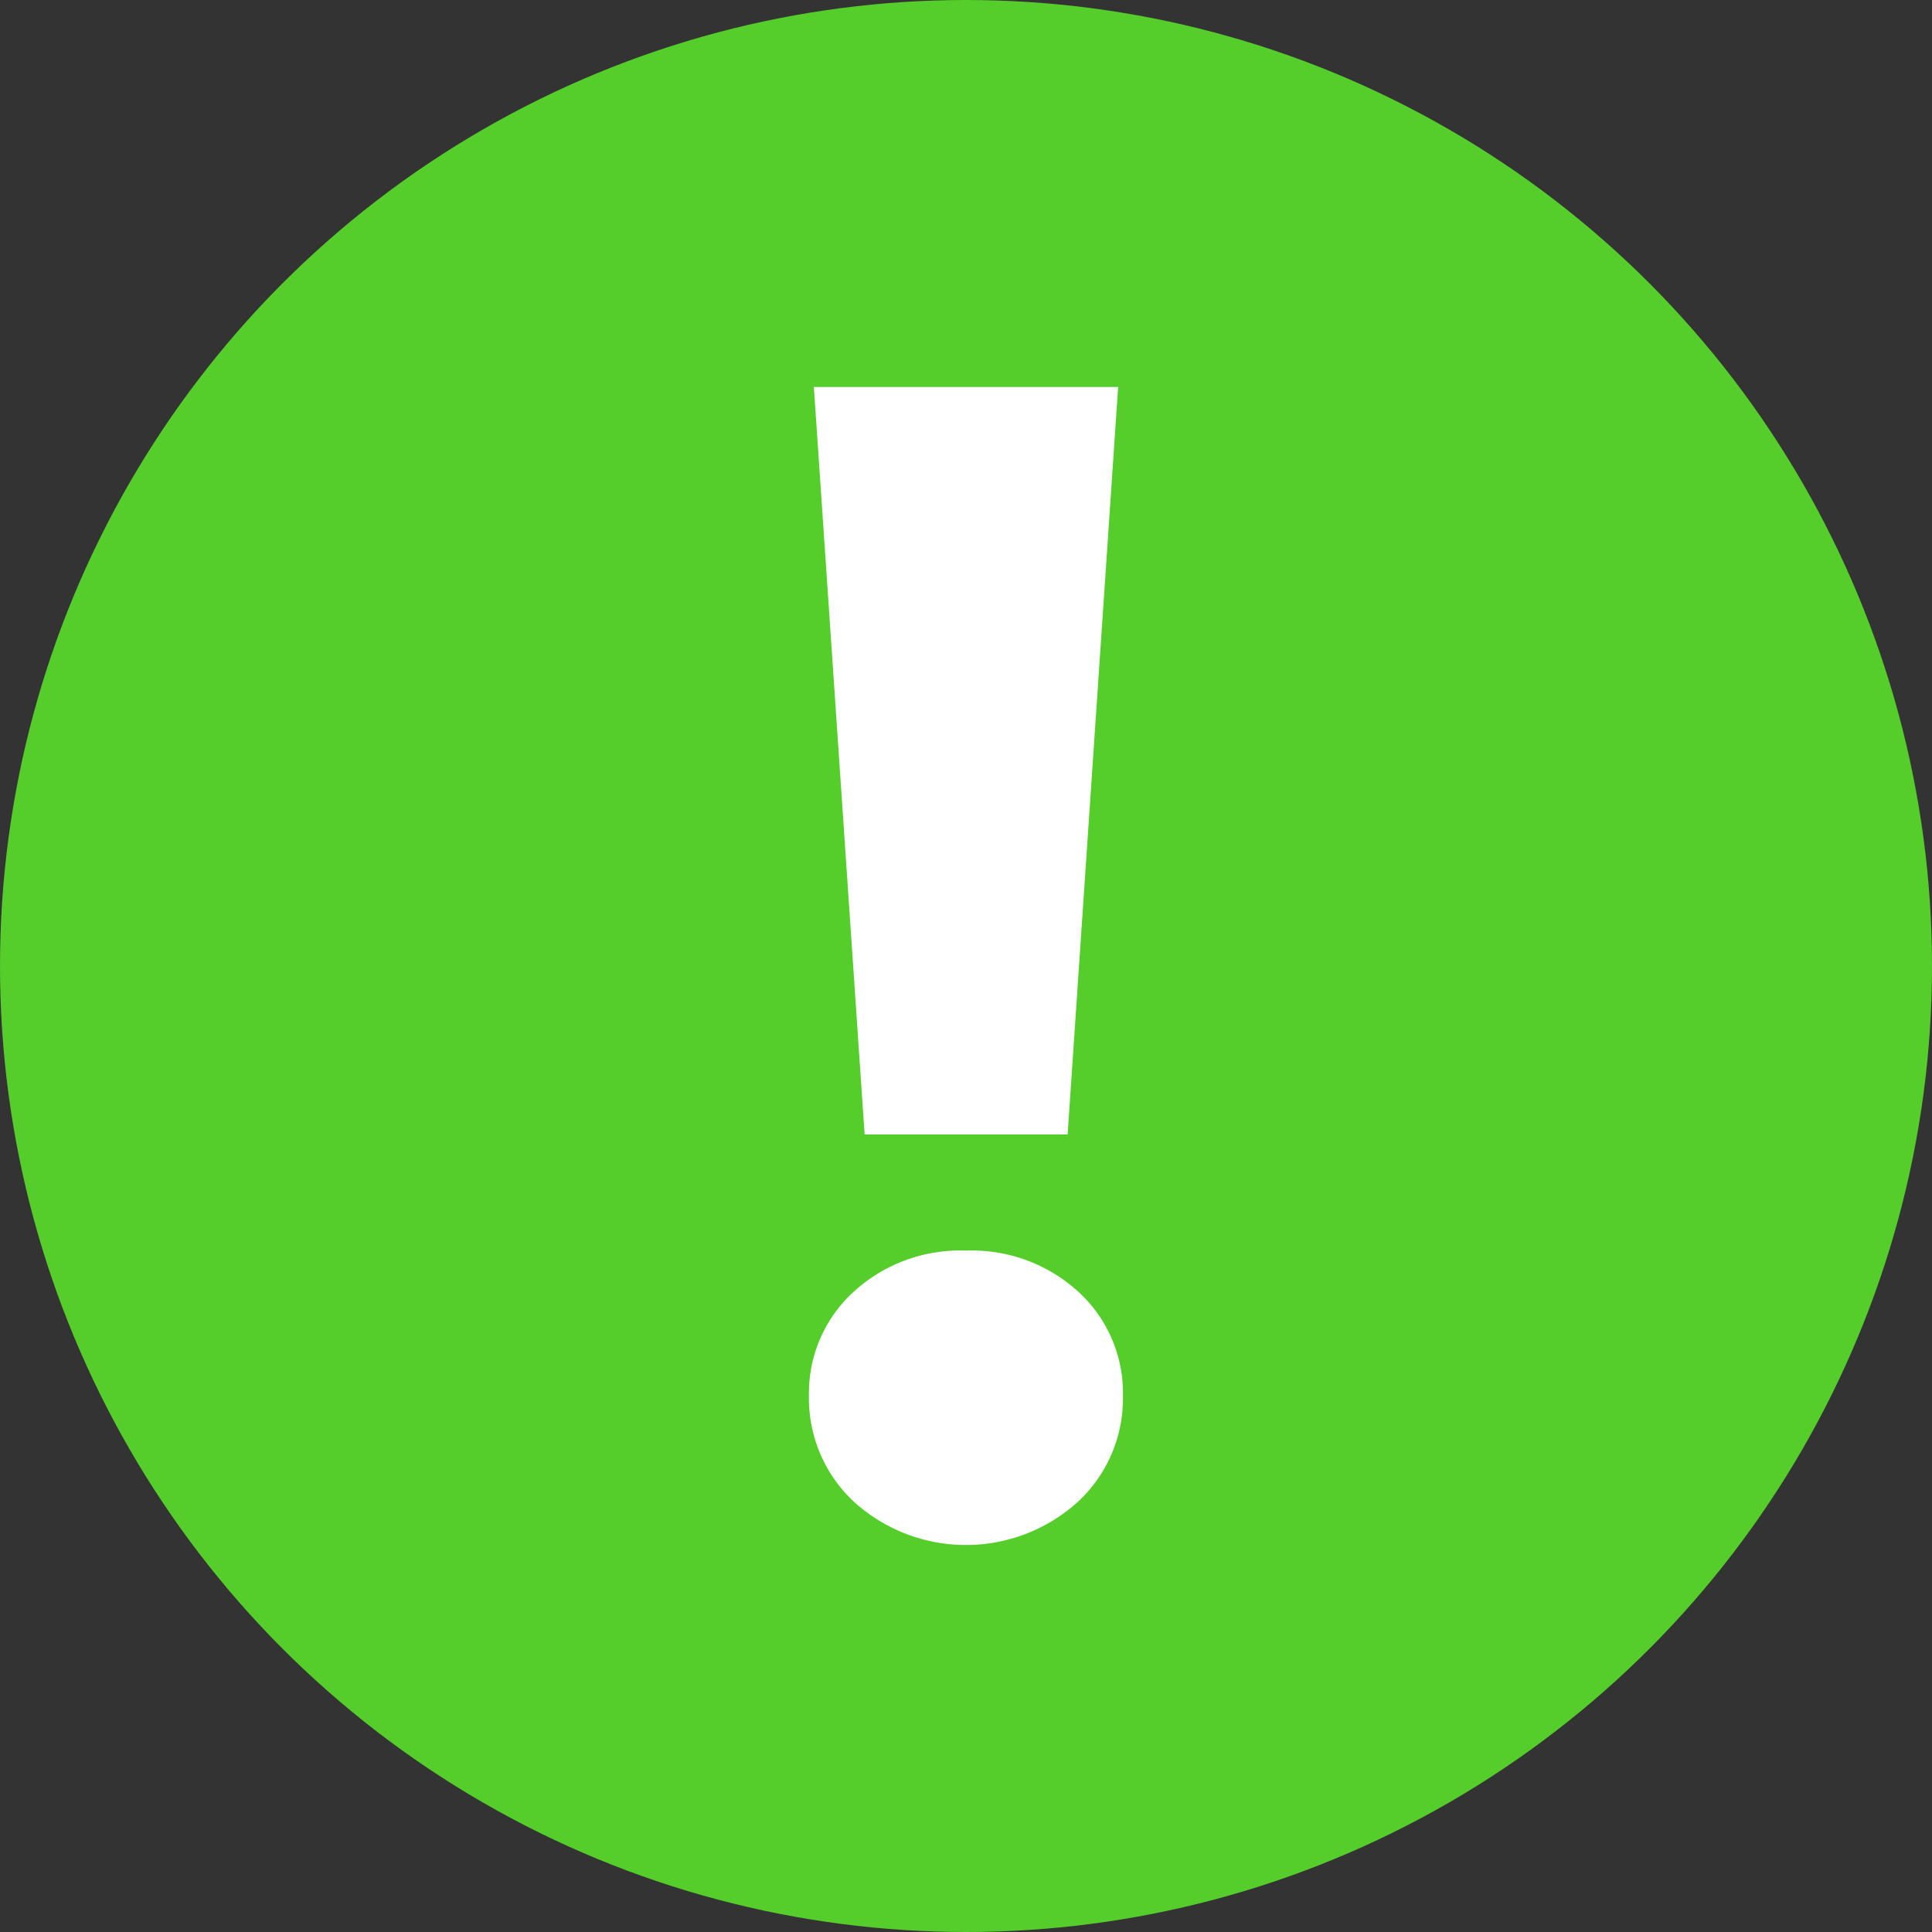
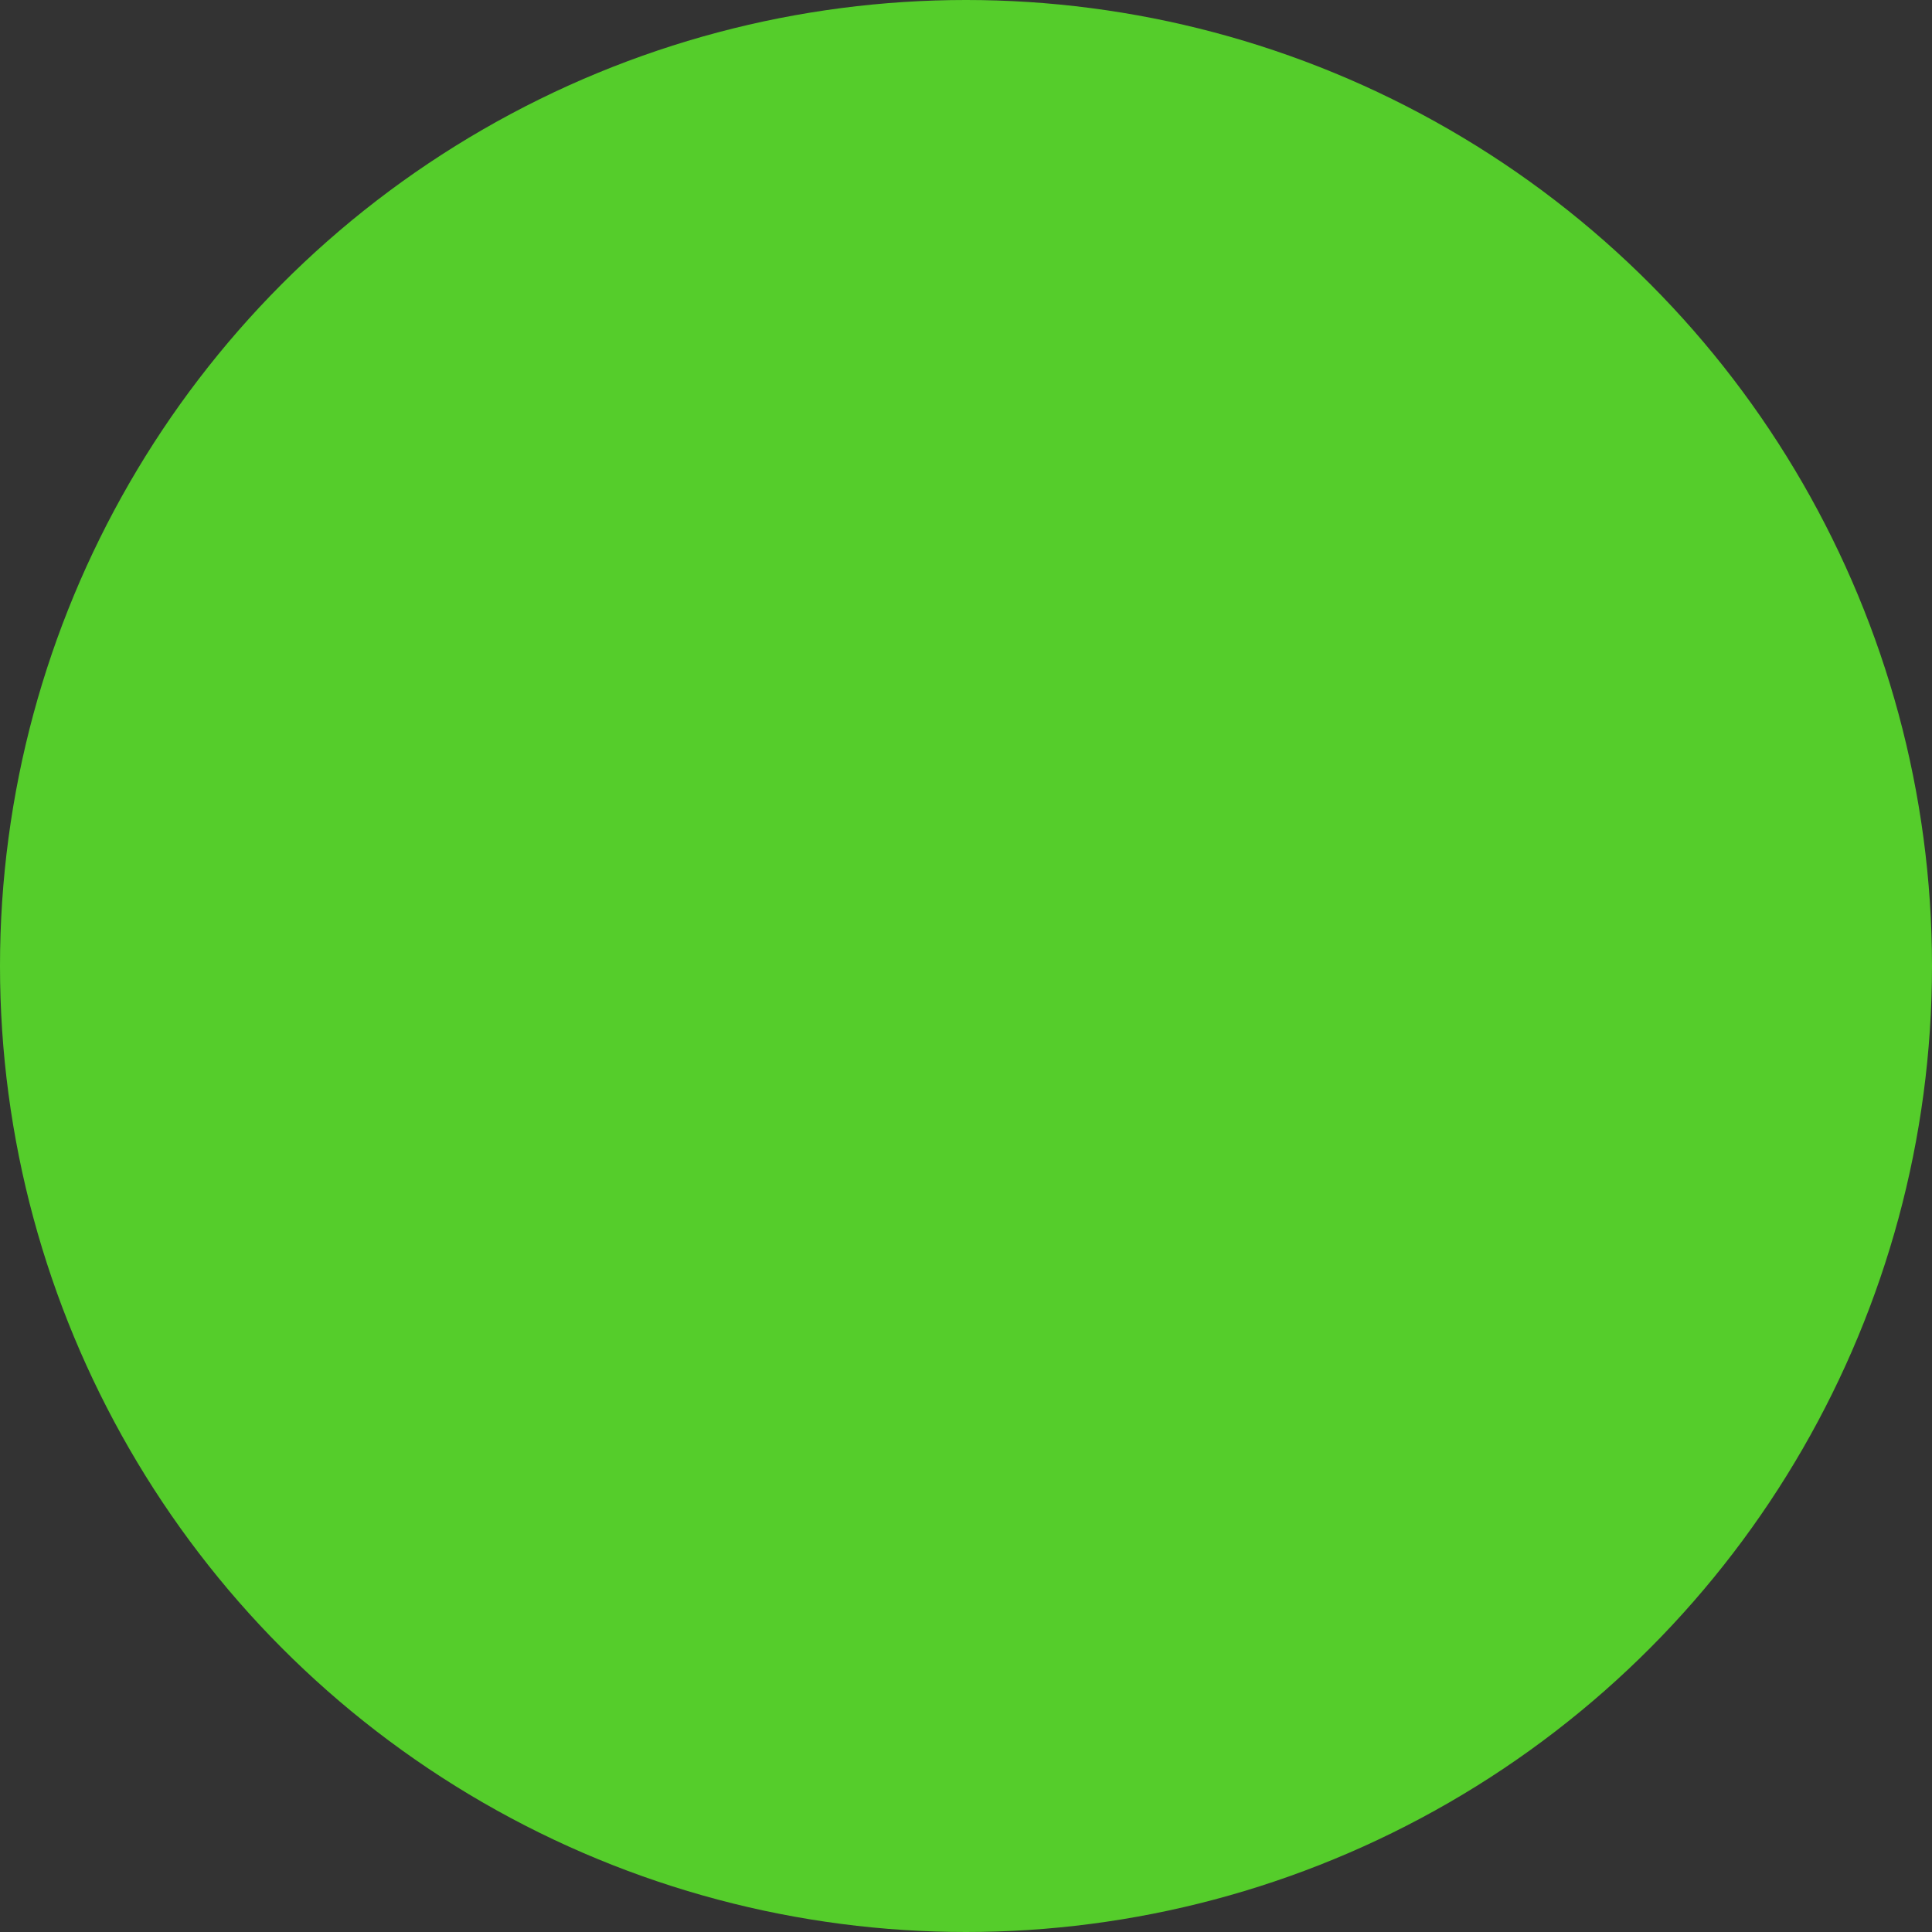
<svg xmlns="http://www.w3.org/2000/svg" viewBox="0 0 153.02 153.02">
  <rect x="0" y="0" width="153.02" height="153.02" fill="#333333" stroke="none" />
  <defs>
    <style>.cls-1{fill:#55cd2b;}.cls-2{fill:#fff;}</style>
  </defs>
  <title>можно1300</title>
  <g id="Слой_2" data-name="Слой 2">
    <g id="_Layer_" data-name="&lt;Layer&gt;">
      <circle class="cls-1" cx="76.51" cy="76.51" r="76.51" />
-       <path class="cls-2" d="M67.63,118.94a11.2,11.2,0,0,1-3.56-8.36,10.87,10.87,0,0,1,3.5-8.23,12.5,12.5,0,0,1,8.94-3.3,12.51,12.51,0,0,1,8.94,3.3,10.86,10.86,0,0,1,3.49,8.23,11.16,11.16,0,0,1-3.56,8.36,13.2,13.2,0,0,1-17.75,0ZM64.46,30.65h24.1l-4,59.2H68.48Z" />
    </g>
  </g>
</svg>